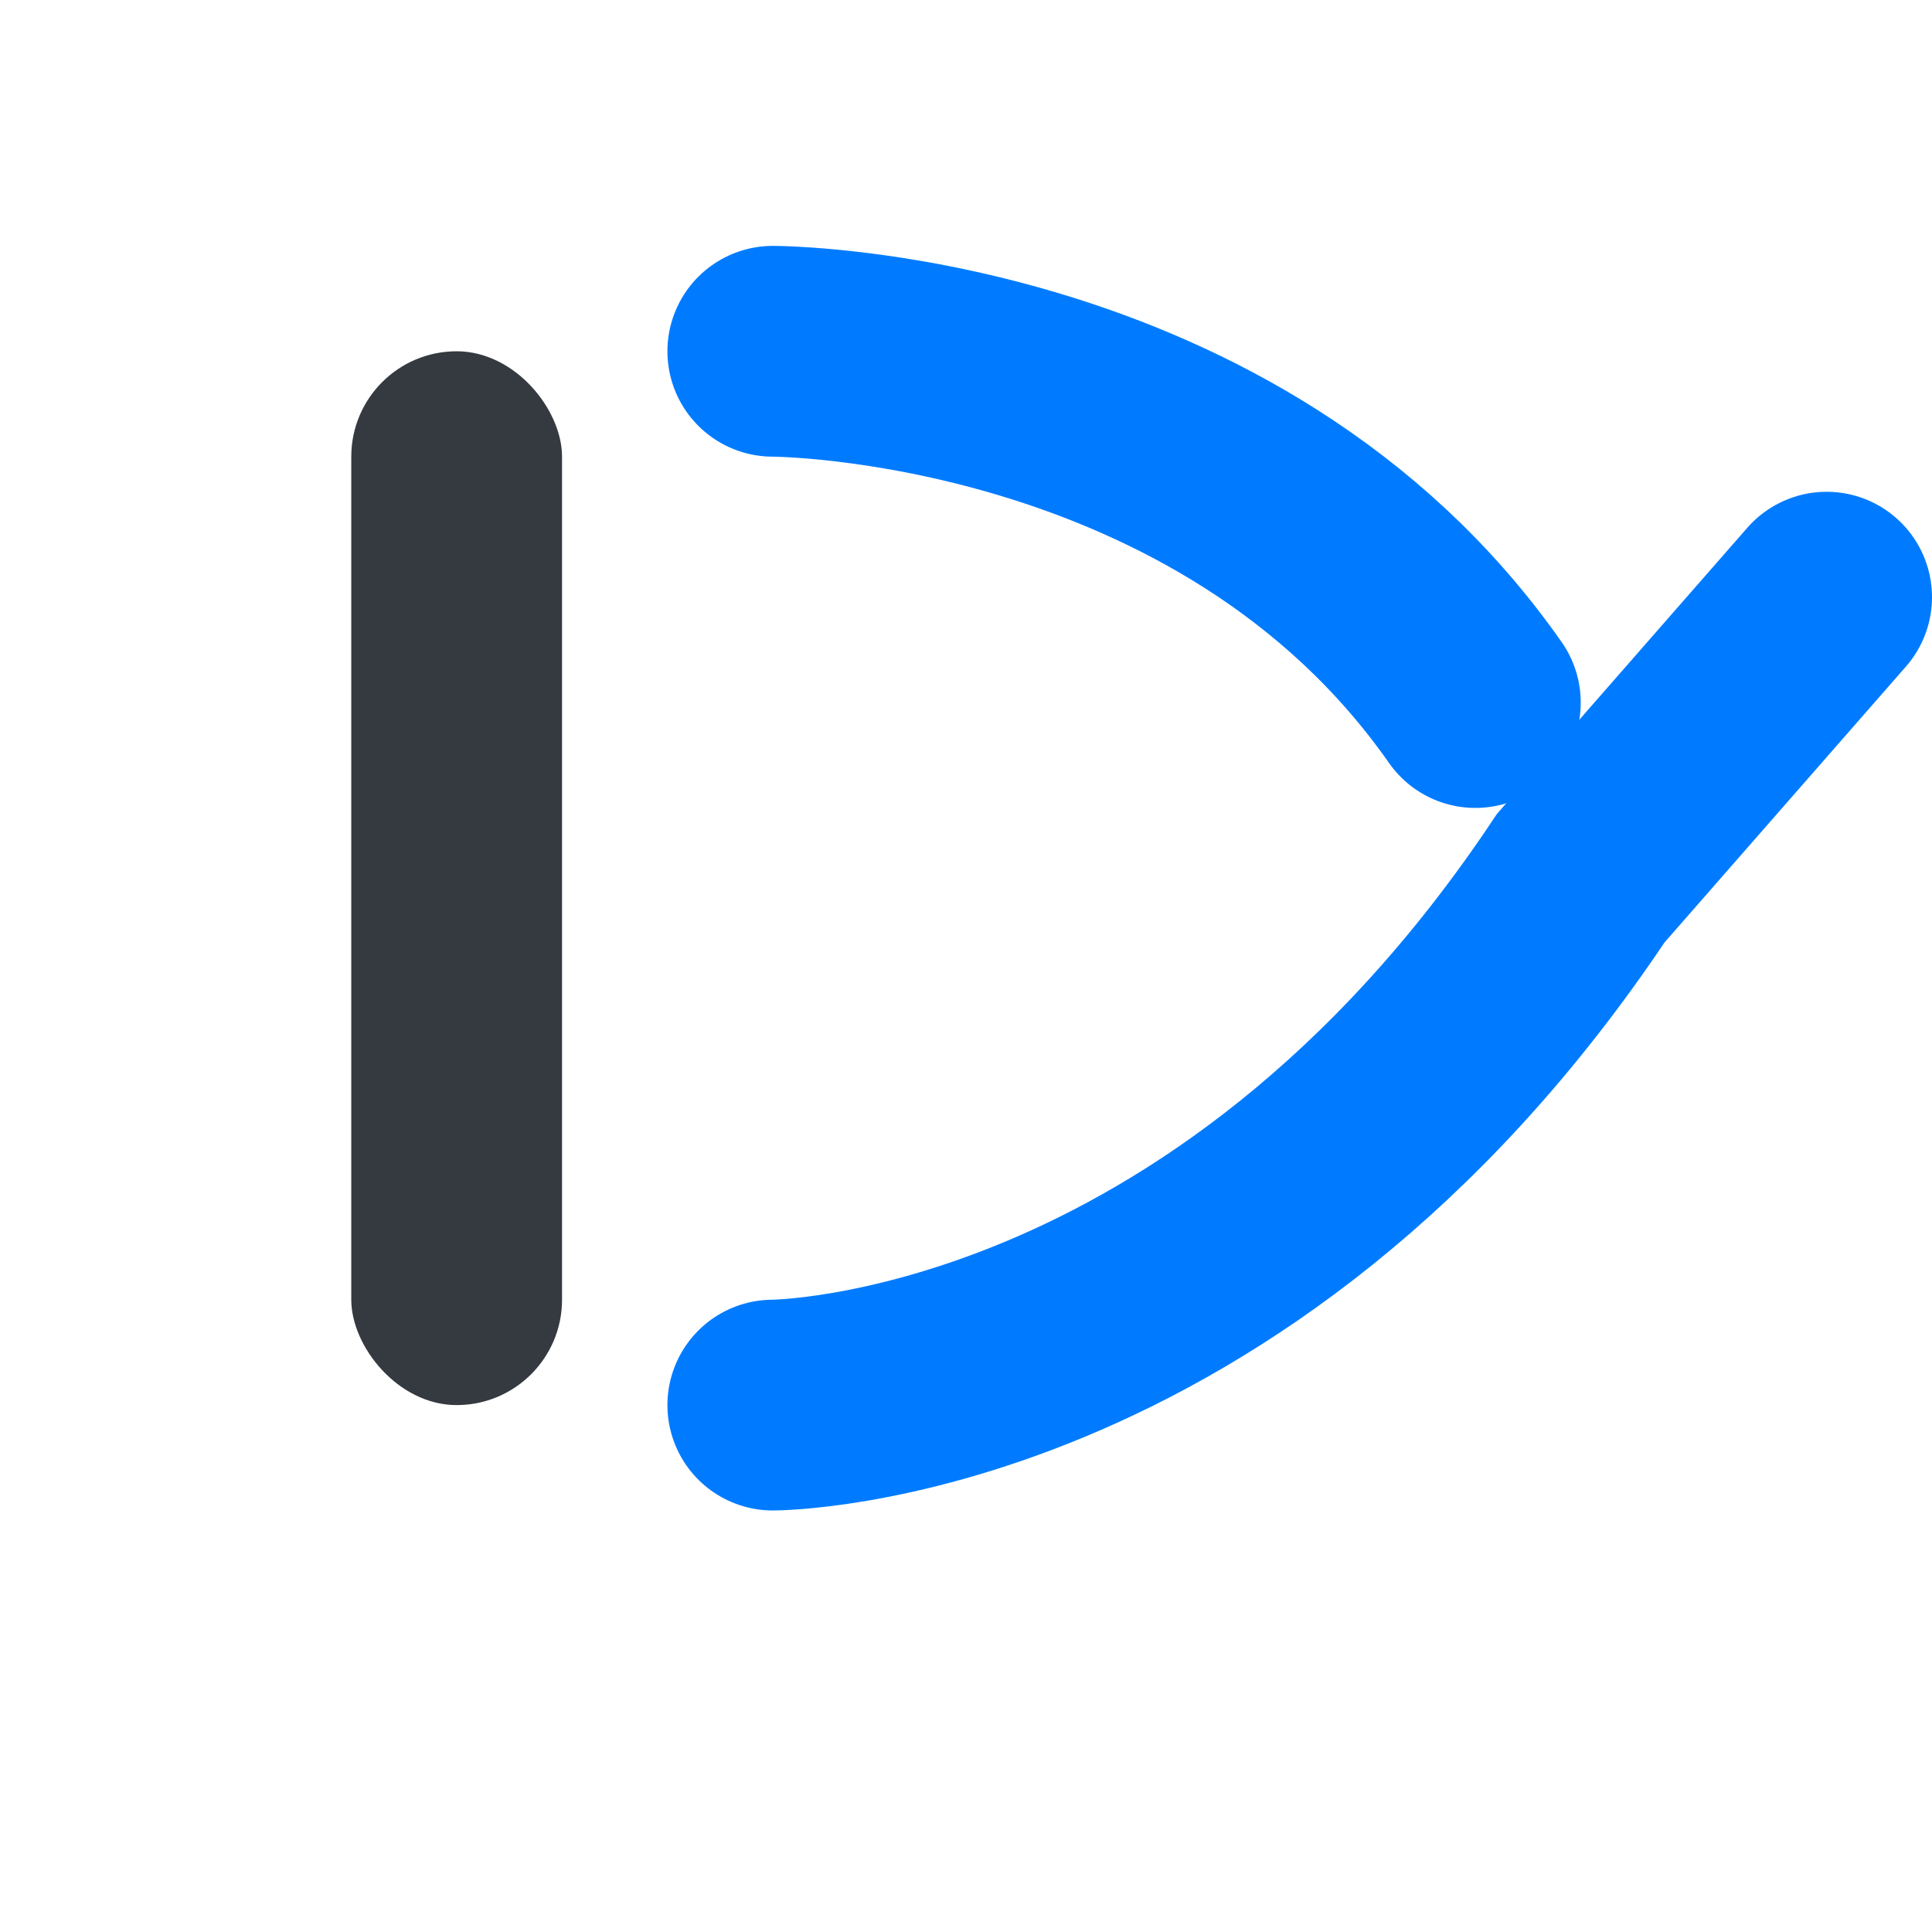
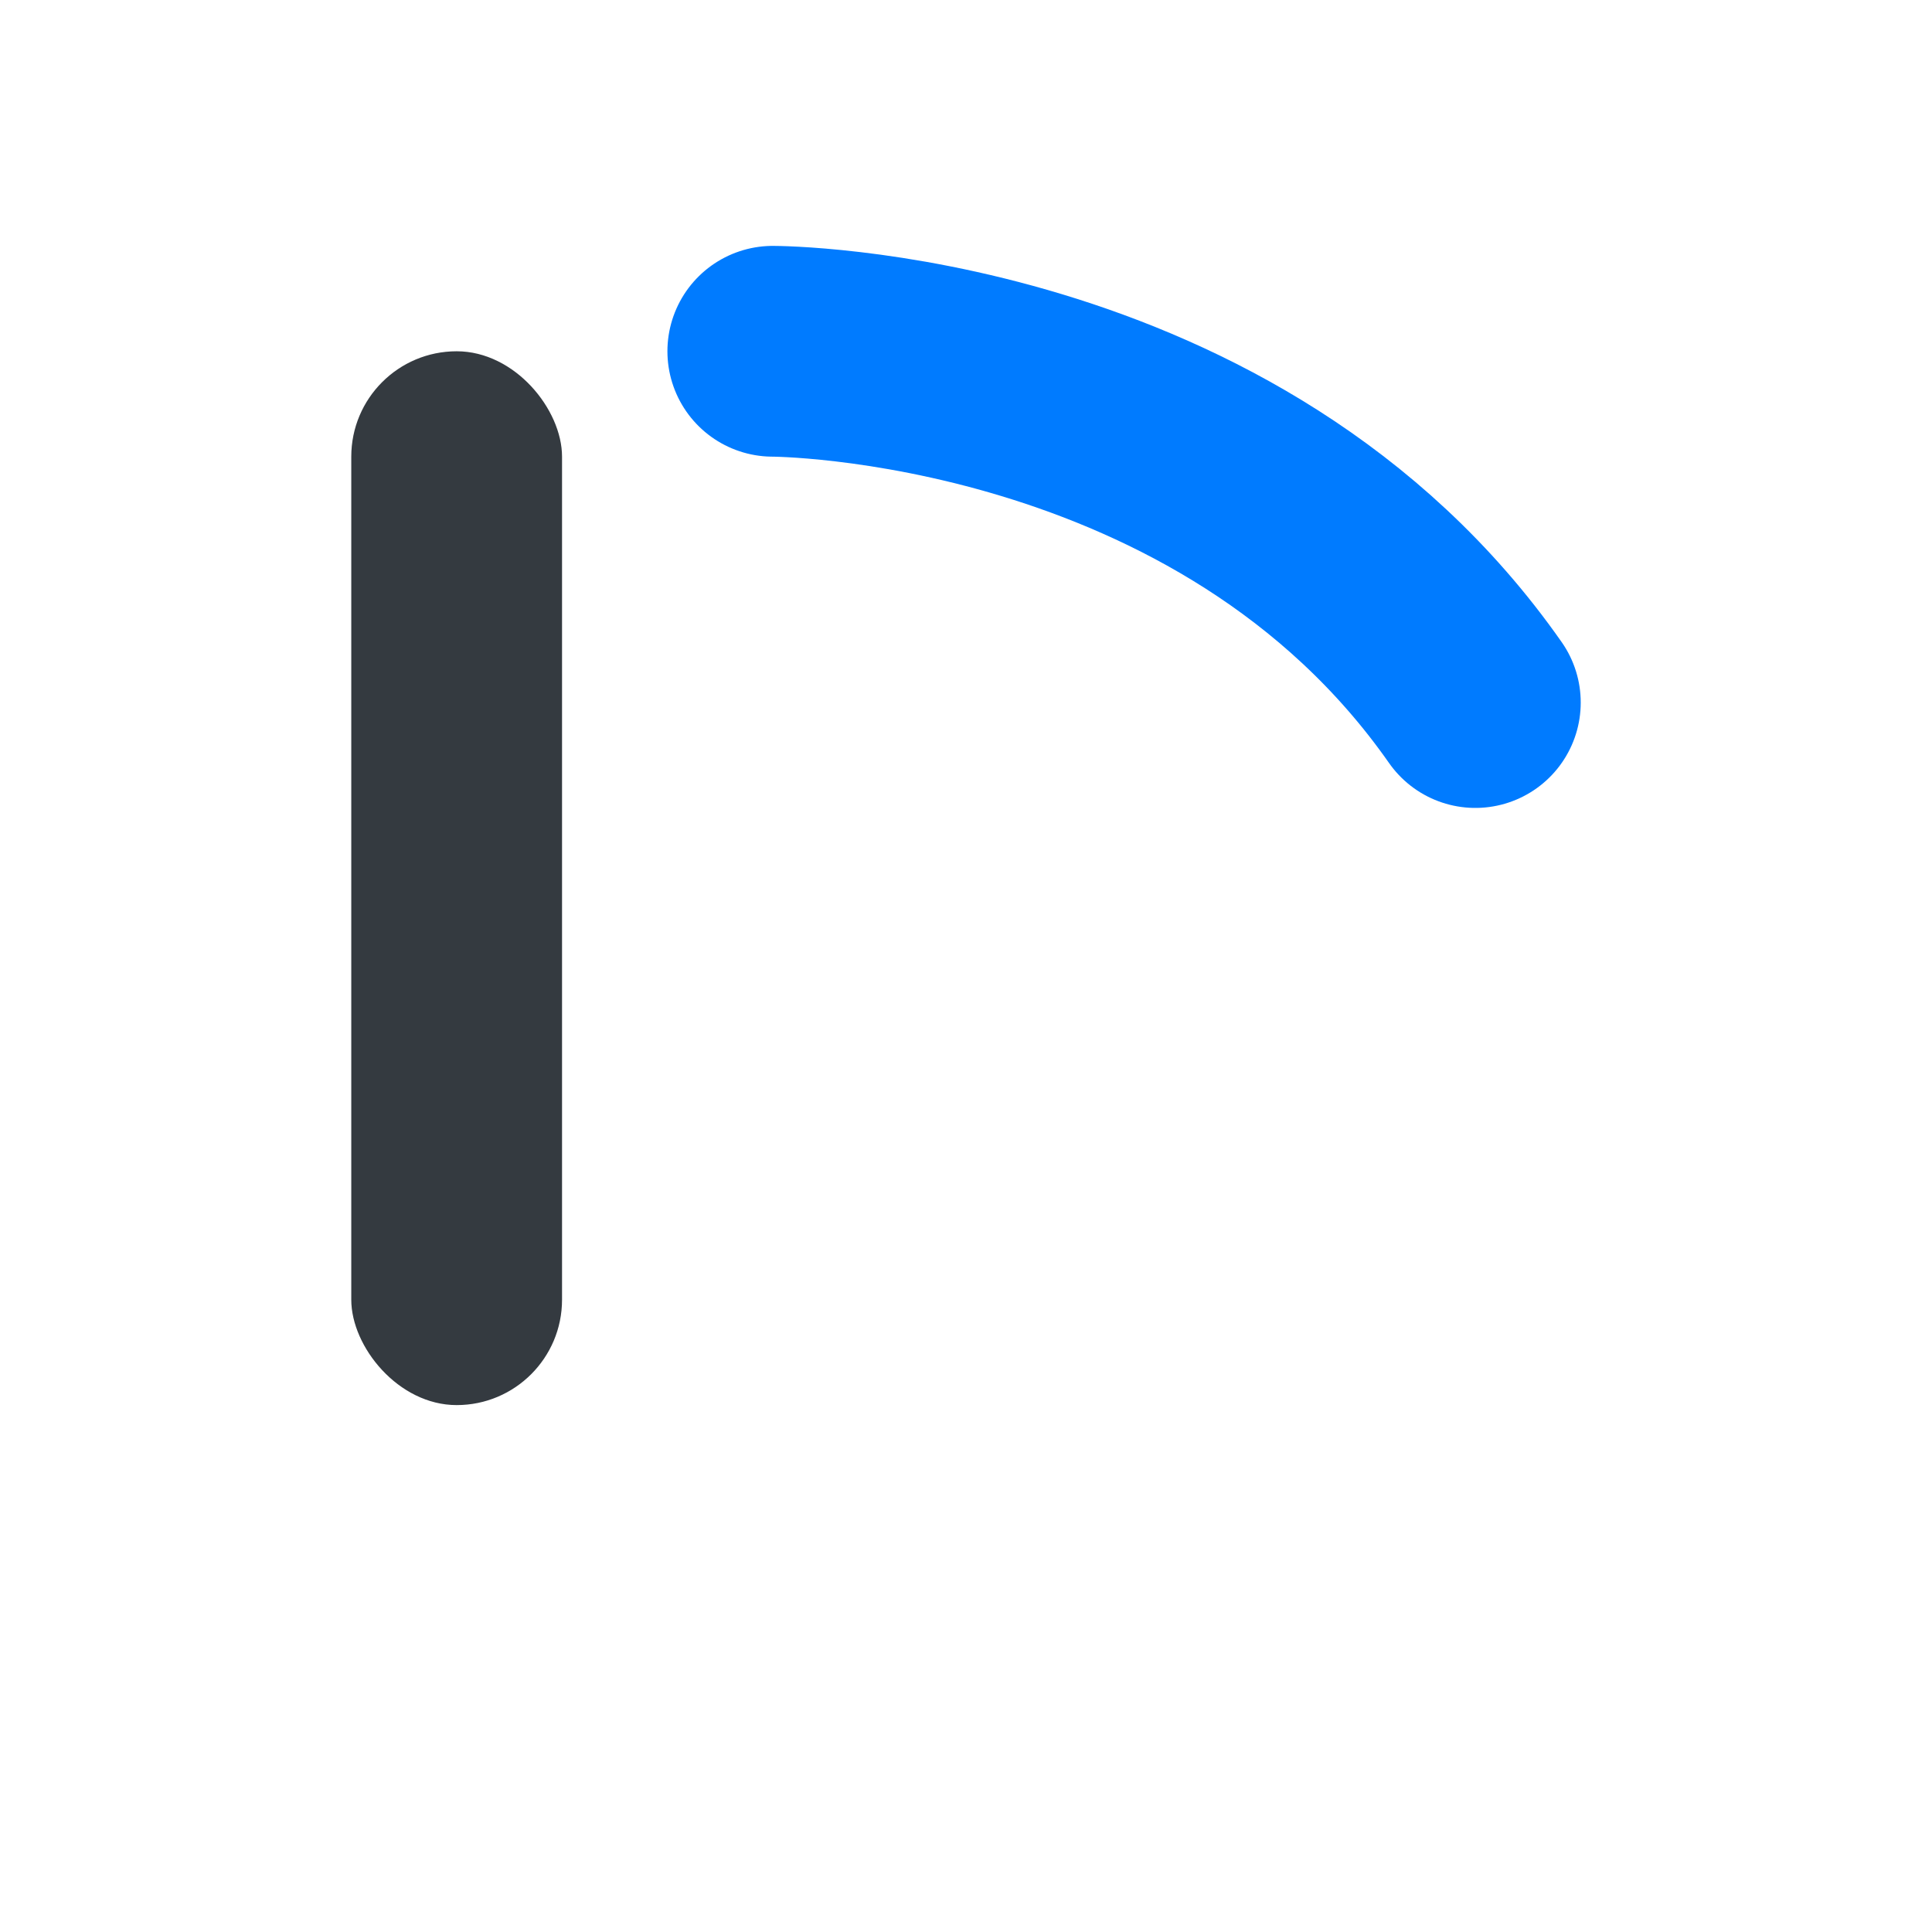
<svg xmlns="http://www.w3.org/2000/svg" width="48" height="48" viewBox="0 0 55 55">
  <defs />
  <g transform="translate(10, 5)">
    <rect x="0" y="5" width="6" height="30" rx="3" fill="#343a40" />
-     <path d="M 12 35 C 12 35, 25 35, 35 20 L 42 12" stroke="#007bff" stroke-width="6" fill="none" stroke-linecap="round" />
    <path d="M 12 5 C 12 5, 25 5, 32 15" stroke="#007bff" stroke-width="6" fill="none" stroke-linecap="round" />
  </g>
</svg>